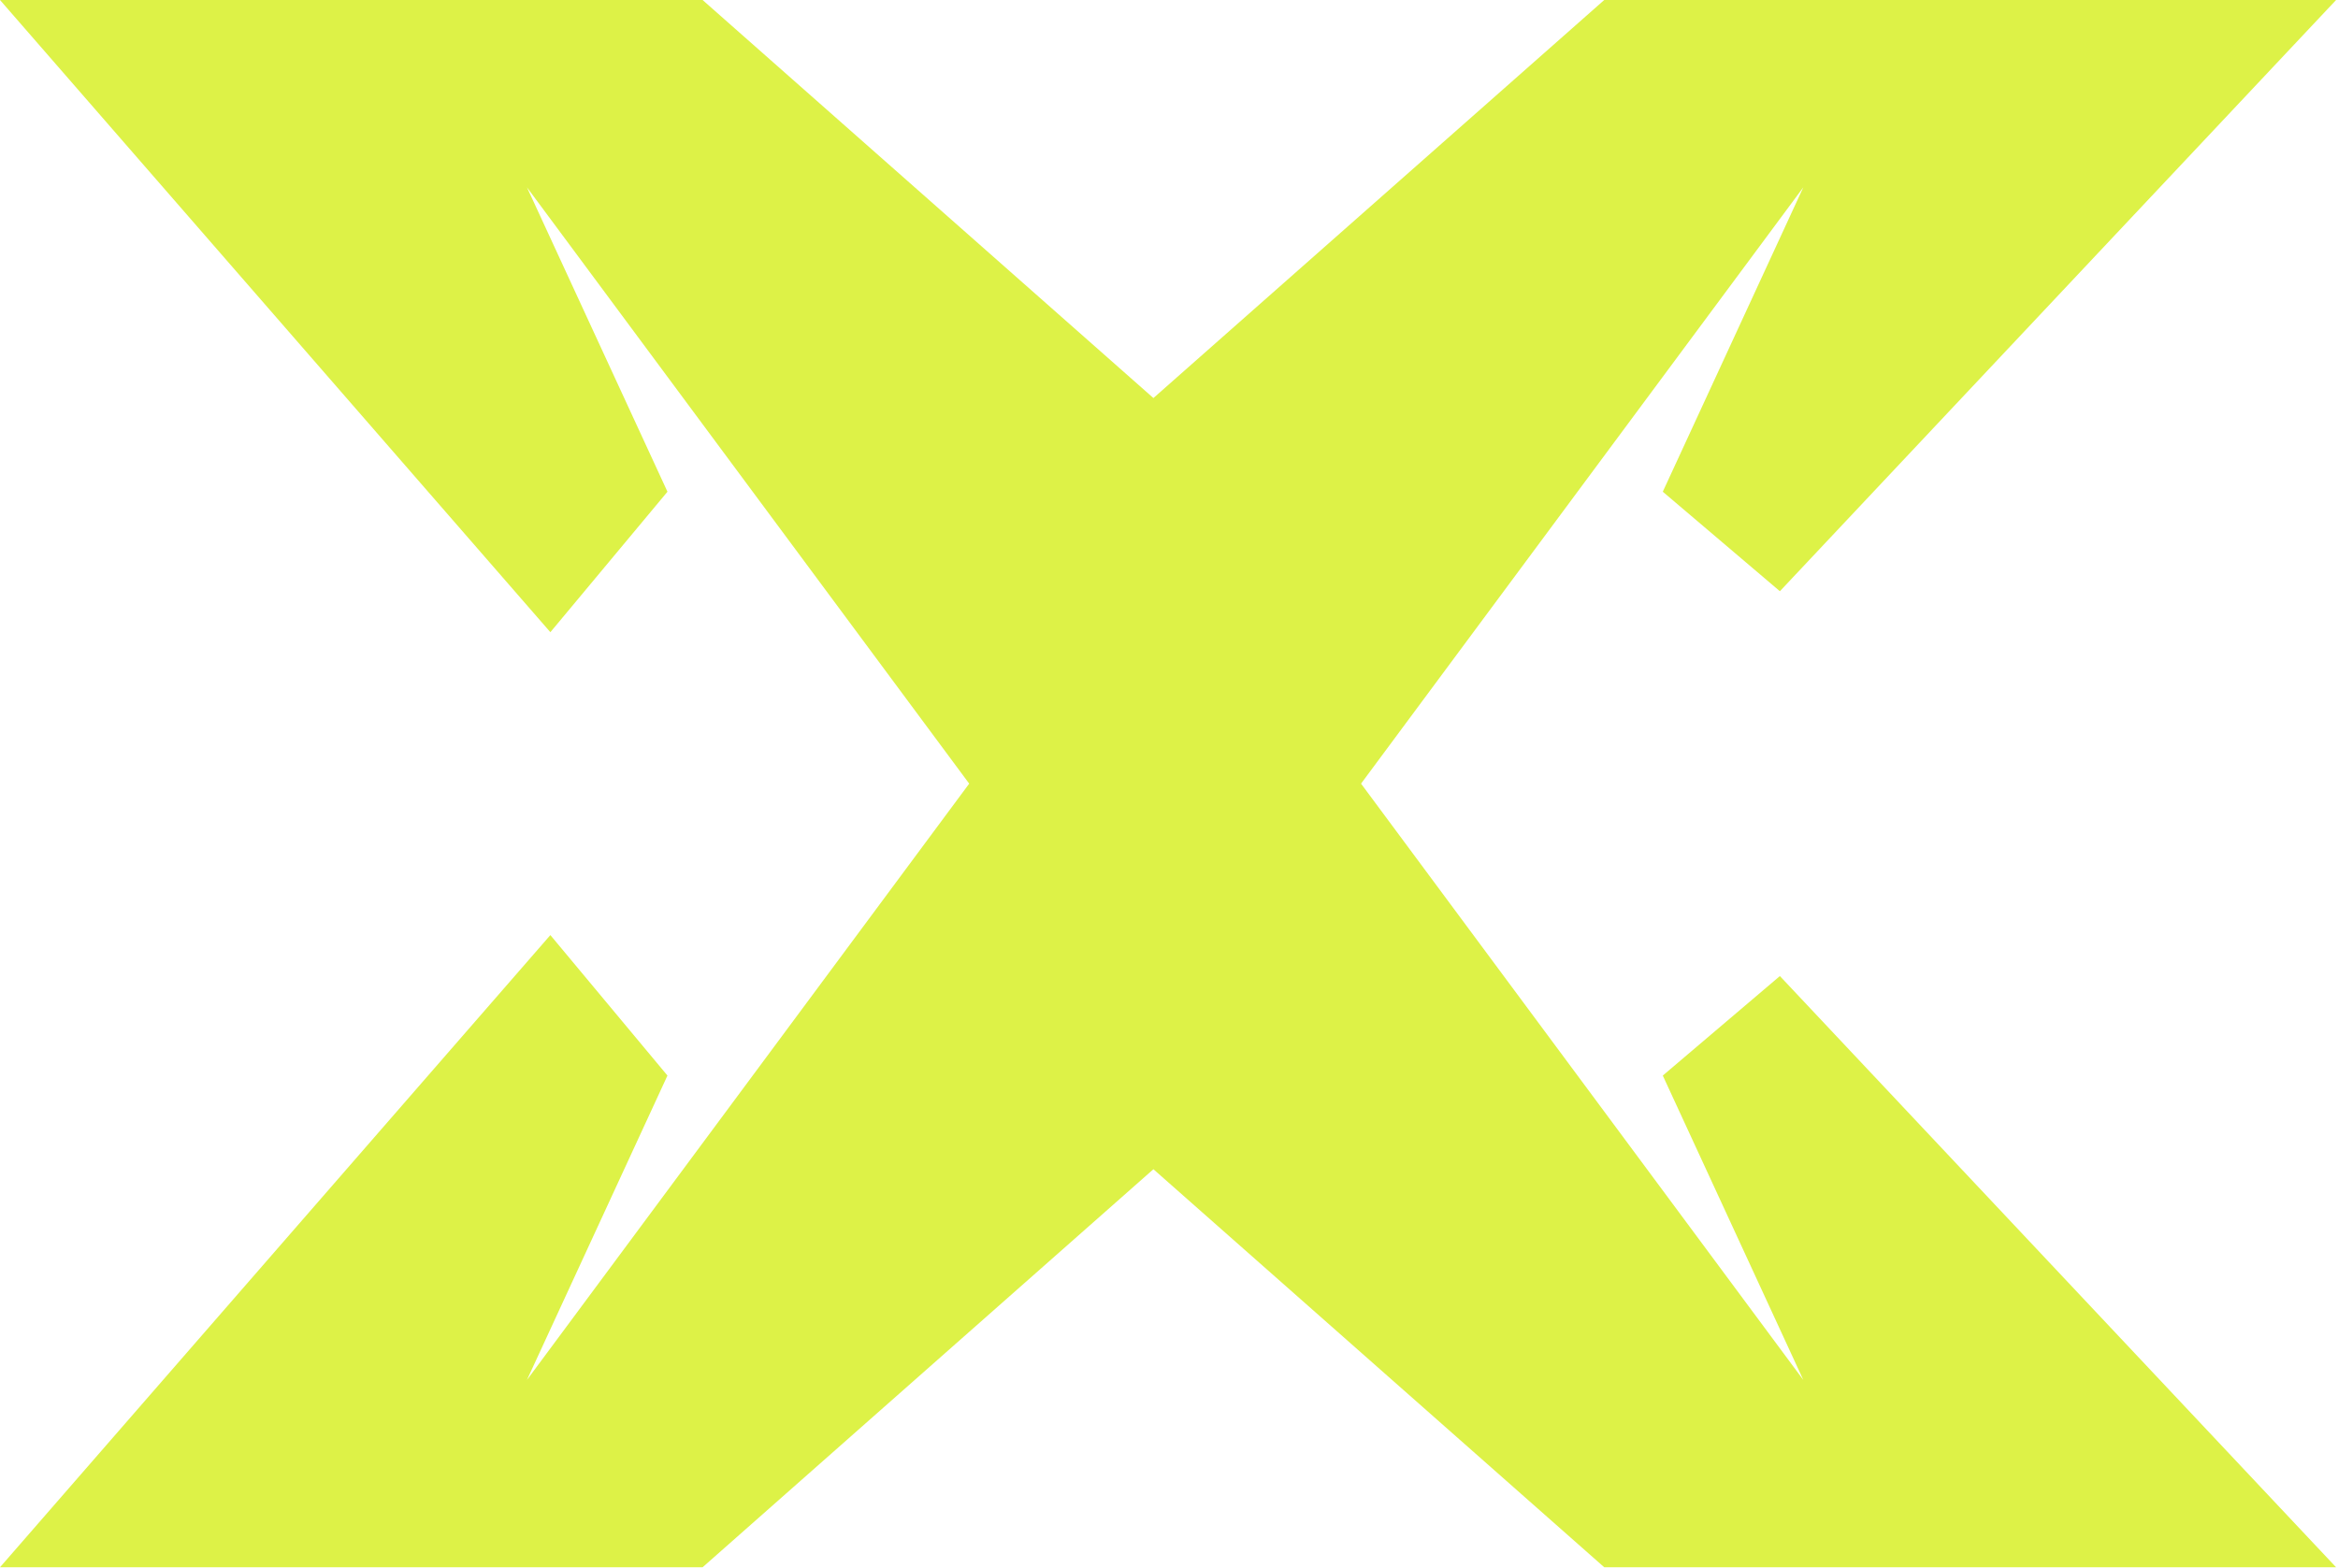
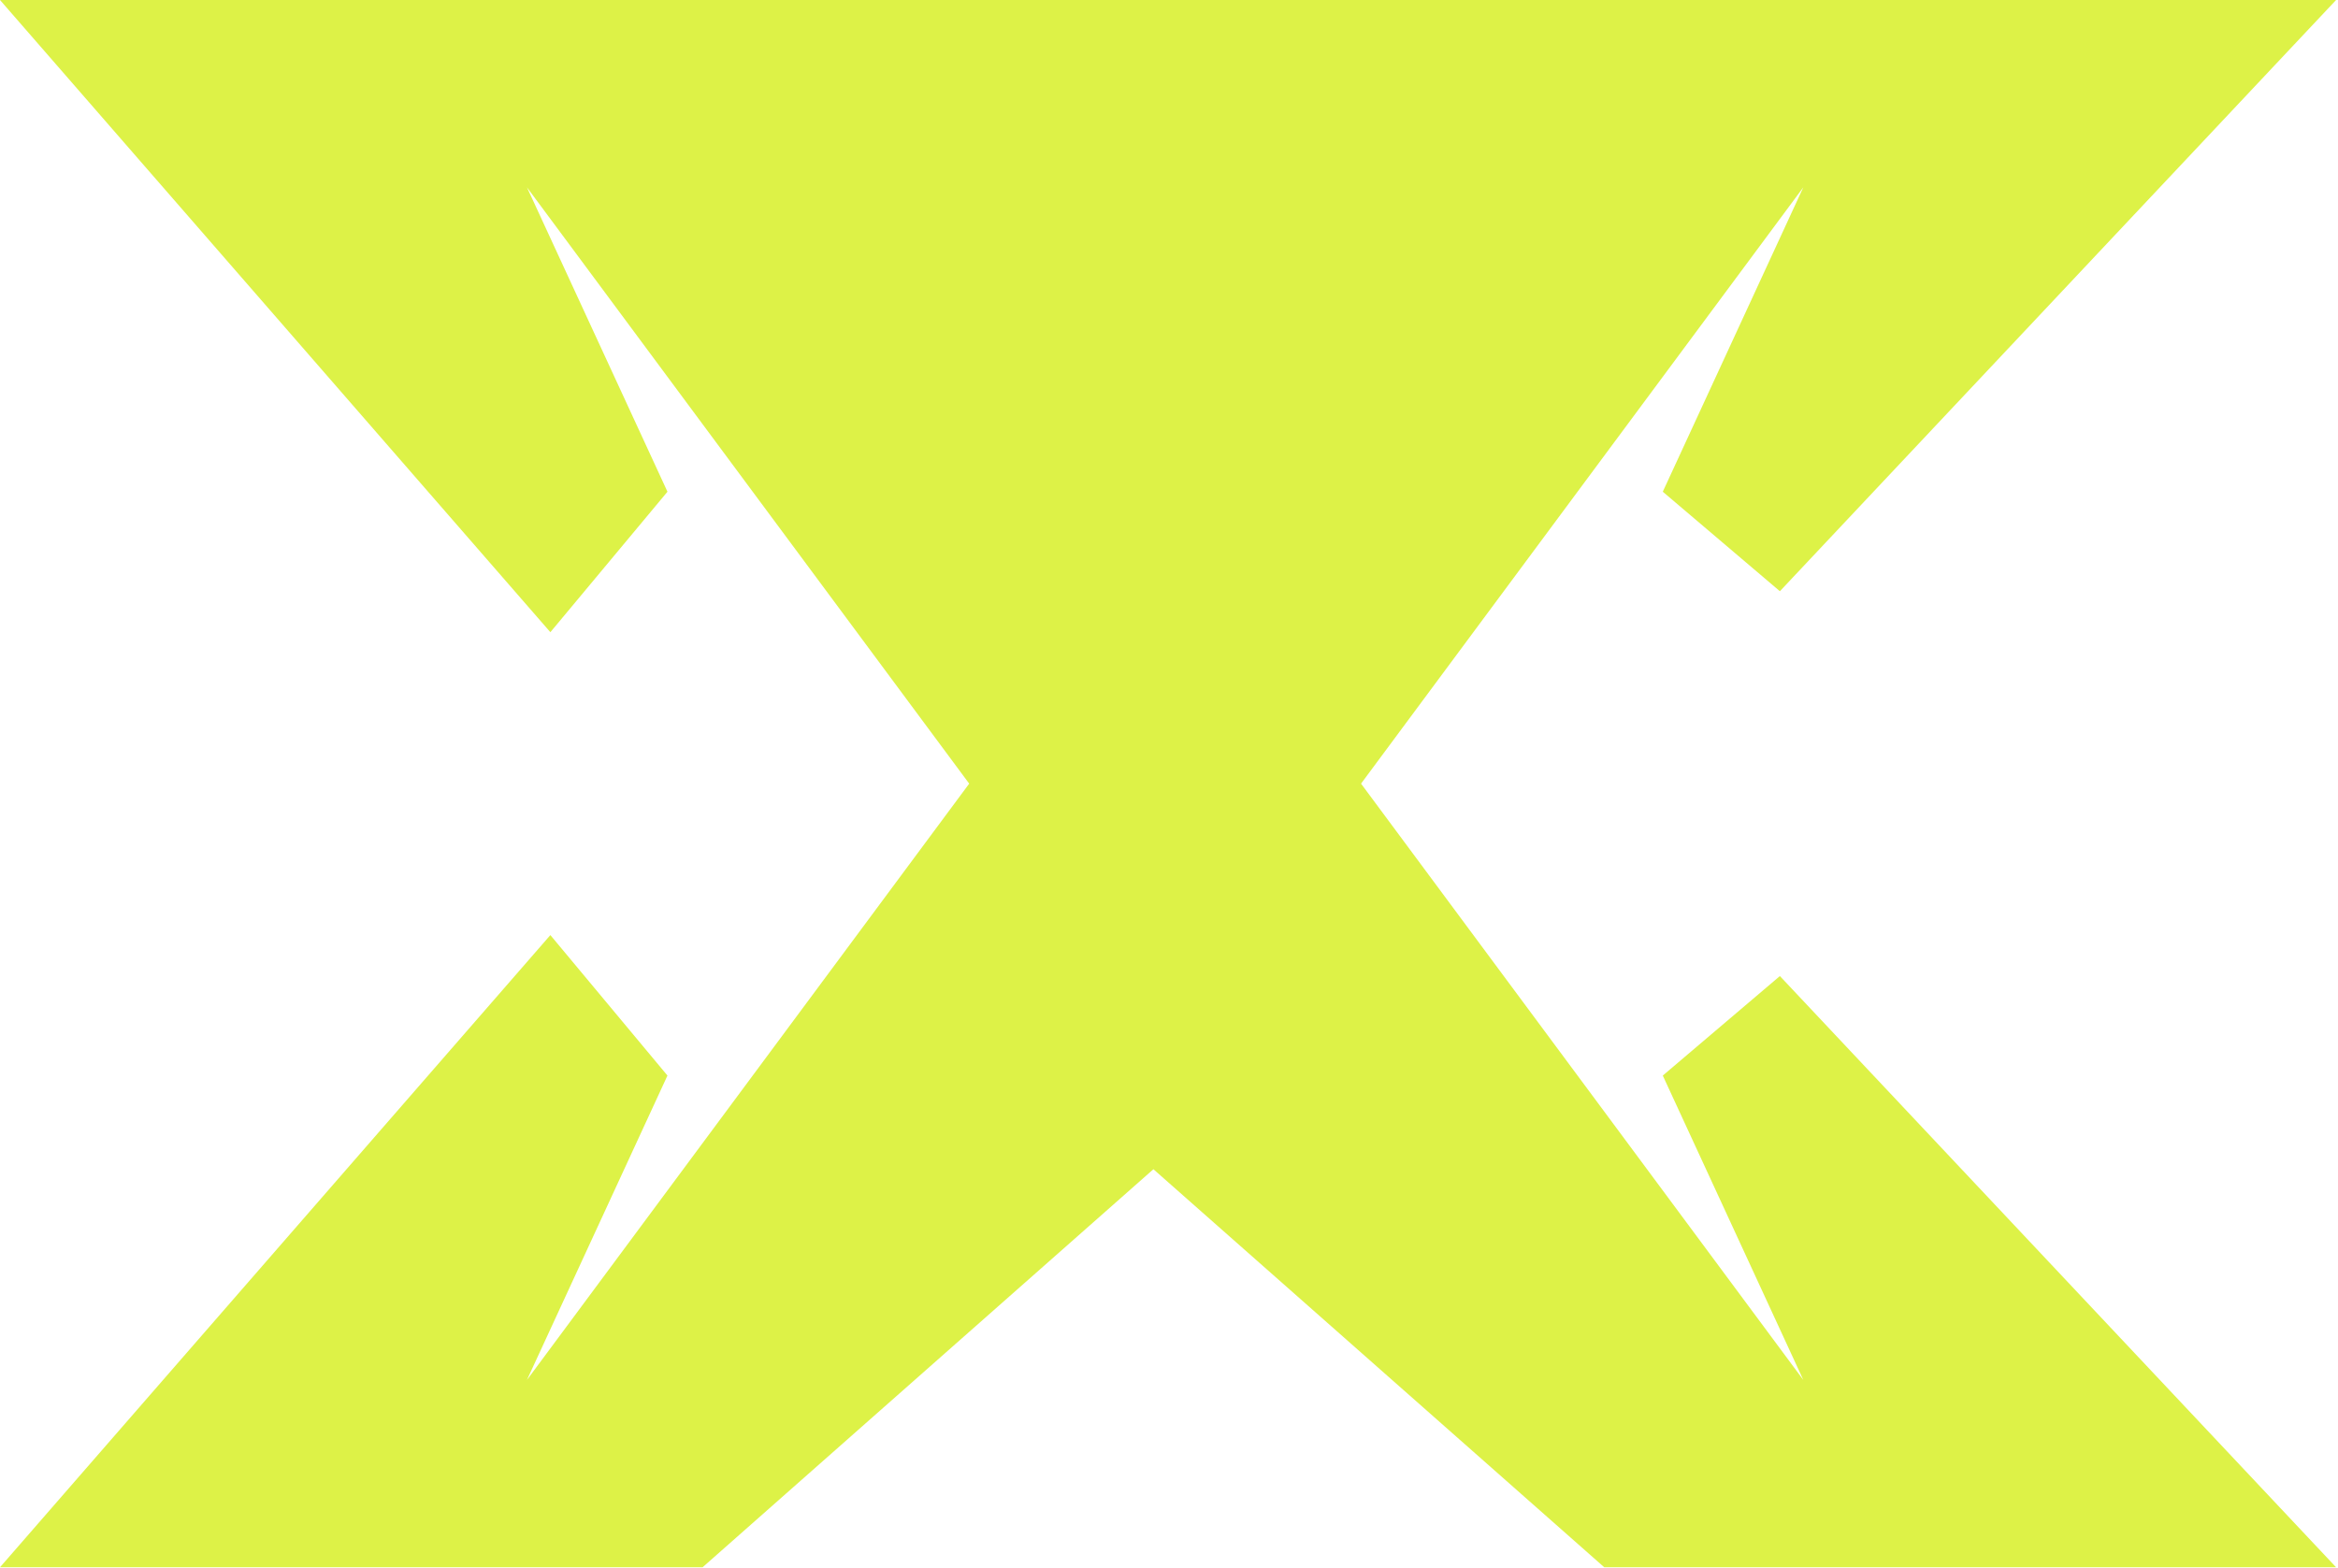
<svg xmlns="http://www.w3.org/2000/svg" width="100%" height="100%" viewBox="0 0 1200 805" version="1.1" xml:space="preserve" style="fill-rule:evenodd;clip-rule:evenodd;stroke-linejoin:round;stroke-miterlimit:2;">
  <g transform="matrix(1,0,0,1,-1908,-749.756)">
    <g>
-       <path d="M1908,749.756L2268.61,749.756L2500,954.1L2731.39,749.756L3107.02,749.756L2821.54,1053.27L2761.44,1002.19L2833.57,845.918L2606.57,1152.05L2833.57,1458.18L2761.44,1301.91L2821.54,1250.83L3107.02,1554.34L2731.39,1554.34L2500,1350L2268.61,1554.34L1908,1554.34L2190.48,1229.8L2250.58,1301.91L2178.46,1458.18L2405.45,1152.05L2178.46,845.918L2250.58,1002.19L2190.48,1074.3L1908,749.756Z" style="fill:rgb(221,242,71);fill-rule:nonzero;" />
+       <path d="M1908,749.756L2268.61,749.756L2731.39,749.756L3107.02,749.756L2821.54,1053.27L2761.44,1002.19L2833.57,845.918L2606.57,1152.05L2833.57,1458.18L2761.44,1301.91L2821.54,1250.83L3107.02,1554.34L2731.39,1554.34L2500,1350L2268.61,1554.34L1908,1554.34L2190.48,1229.8L2250.58,1301.91L2178.46,1458.18L2405.45,1152.05L2178.46,845.918L2250.58,1002.19L2190.48,1074.3L1908,749.756Z" style="fill:rgb(221,242,71);fill-rule:nonzero;" />
    </g>
  </g>
</svg>